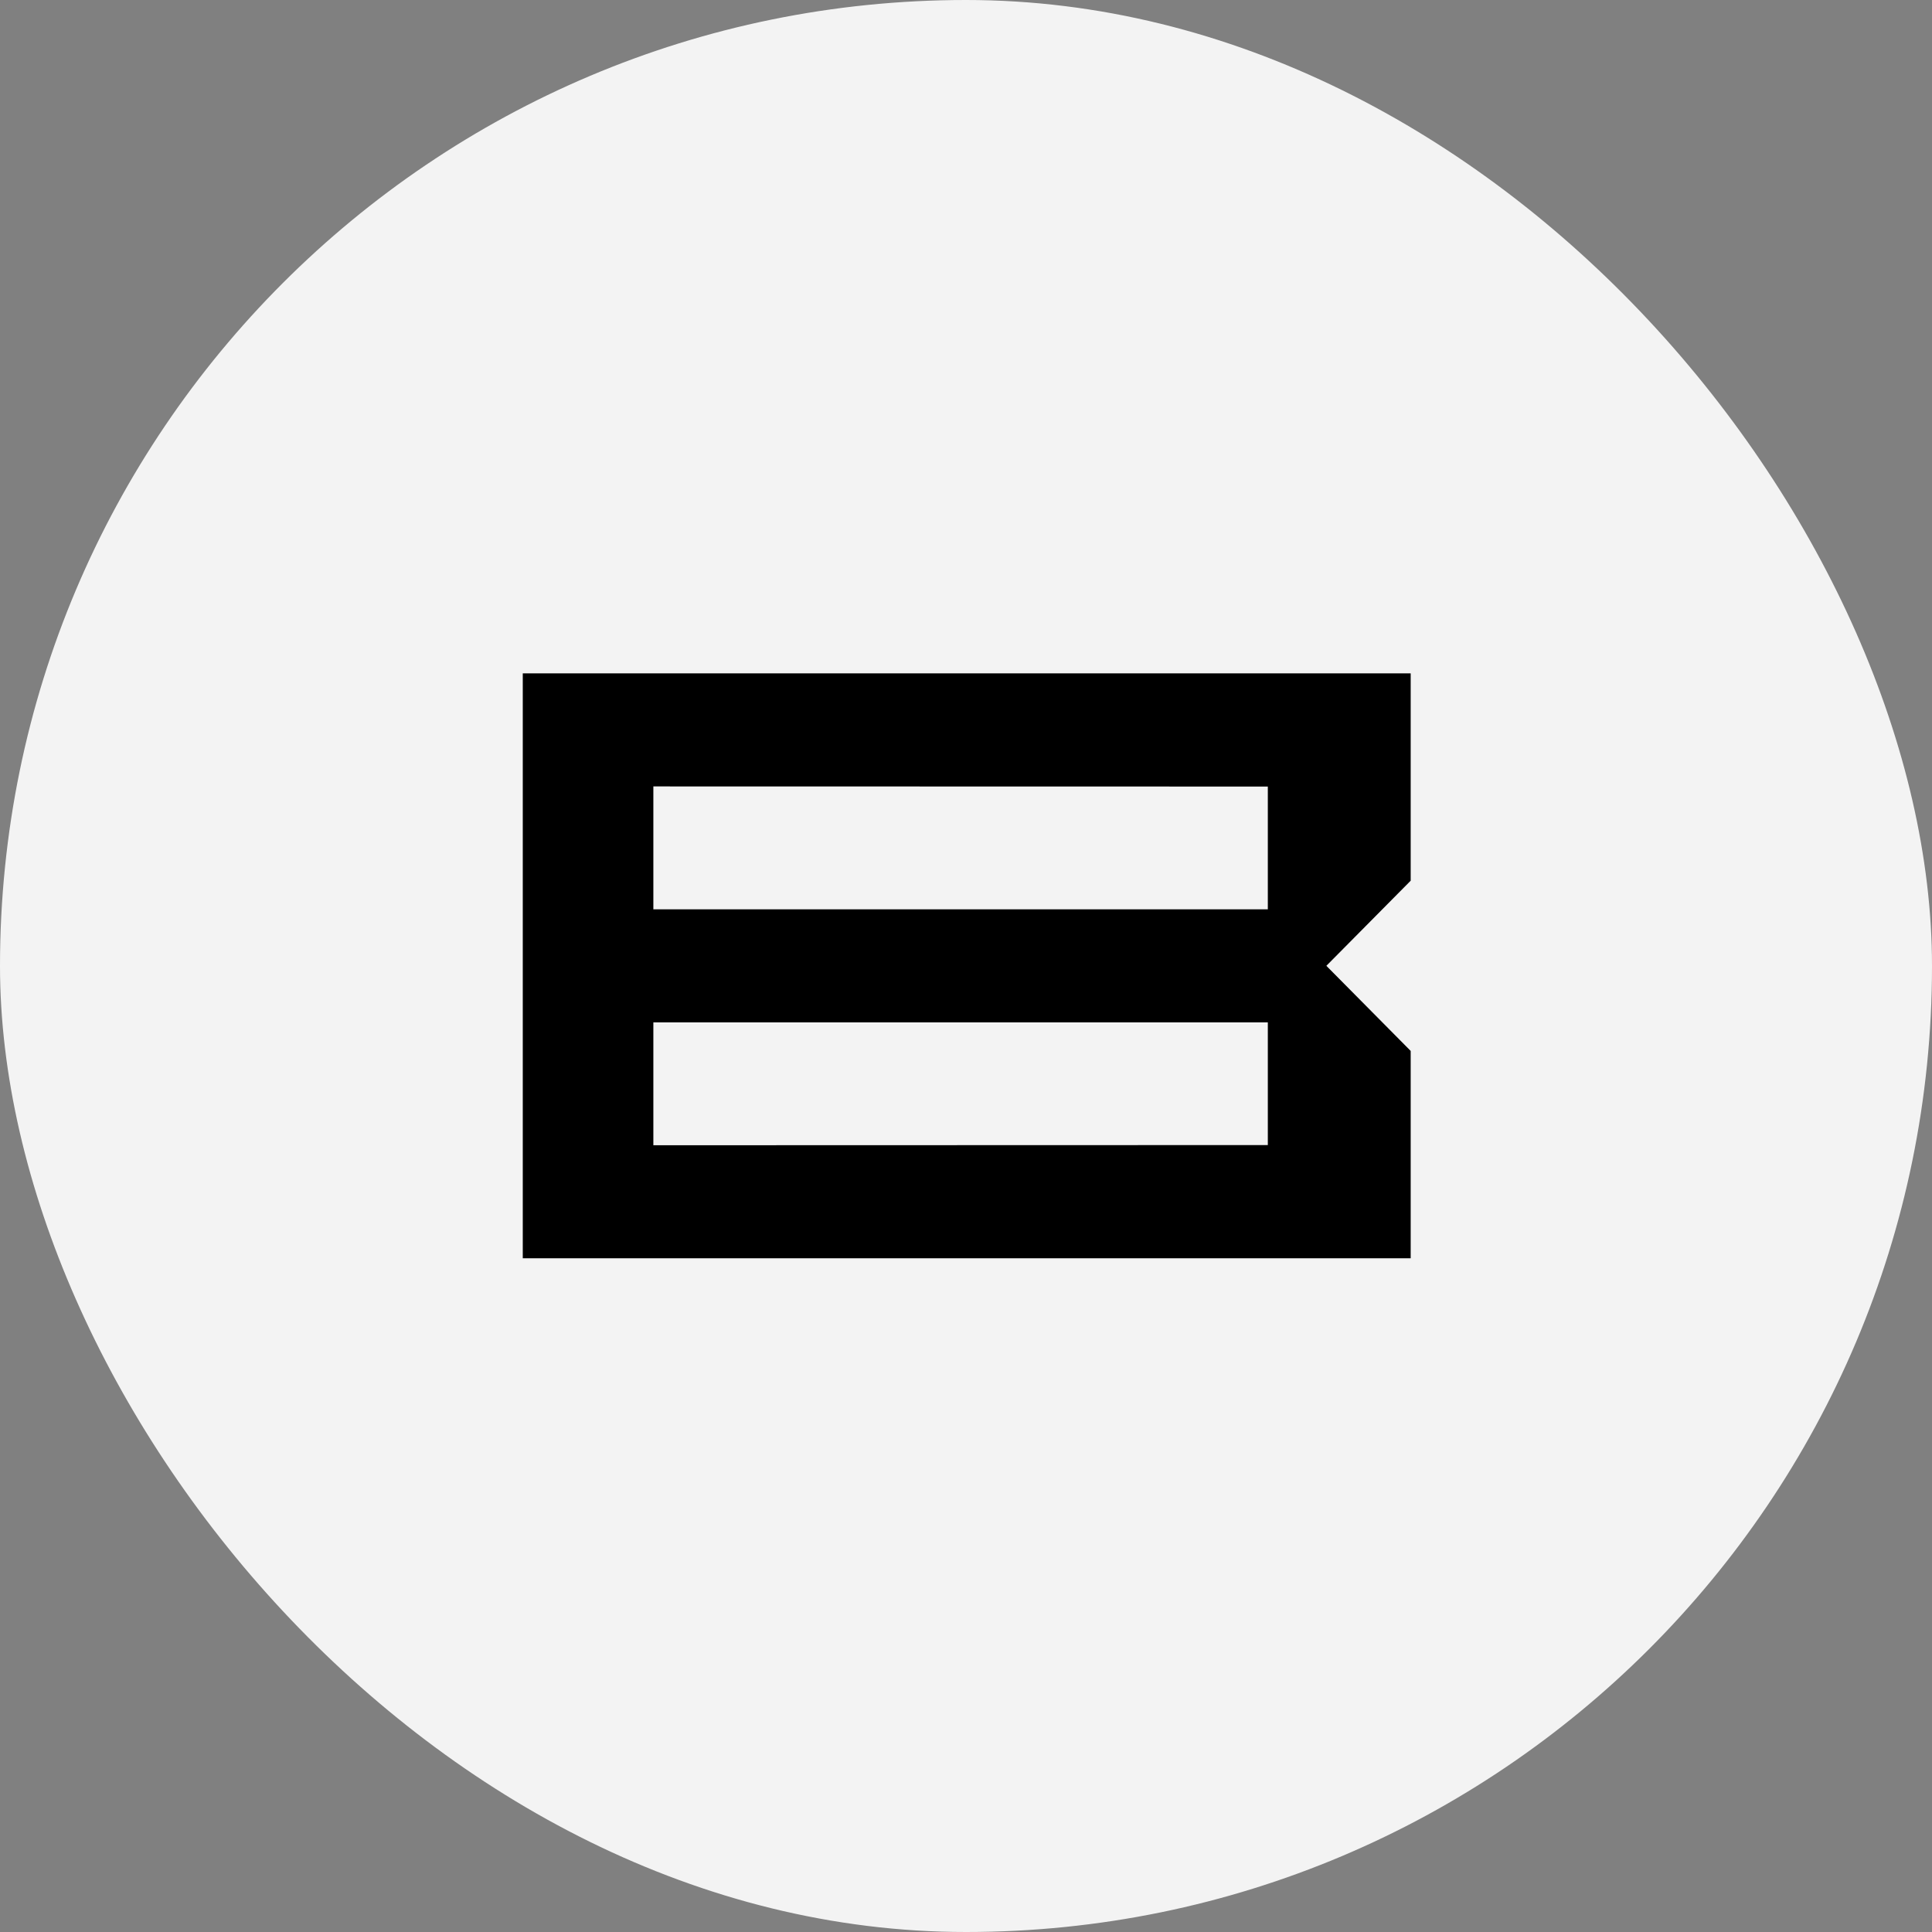
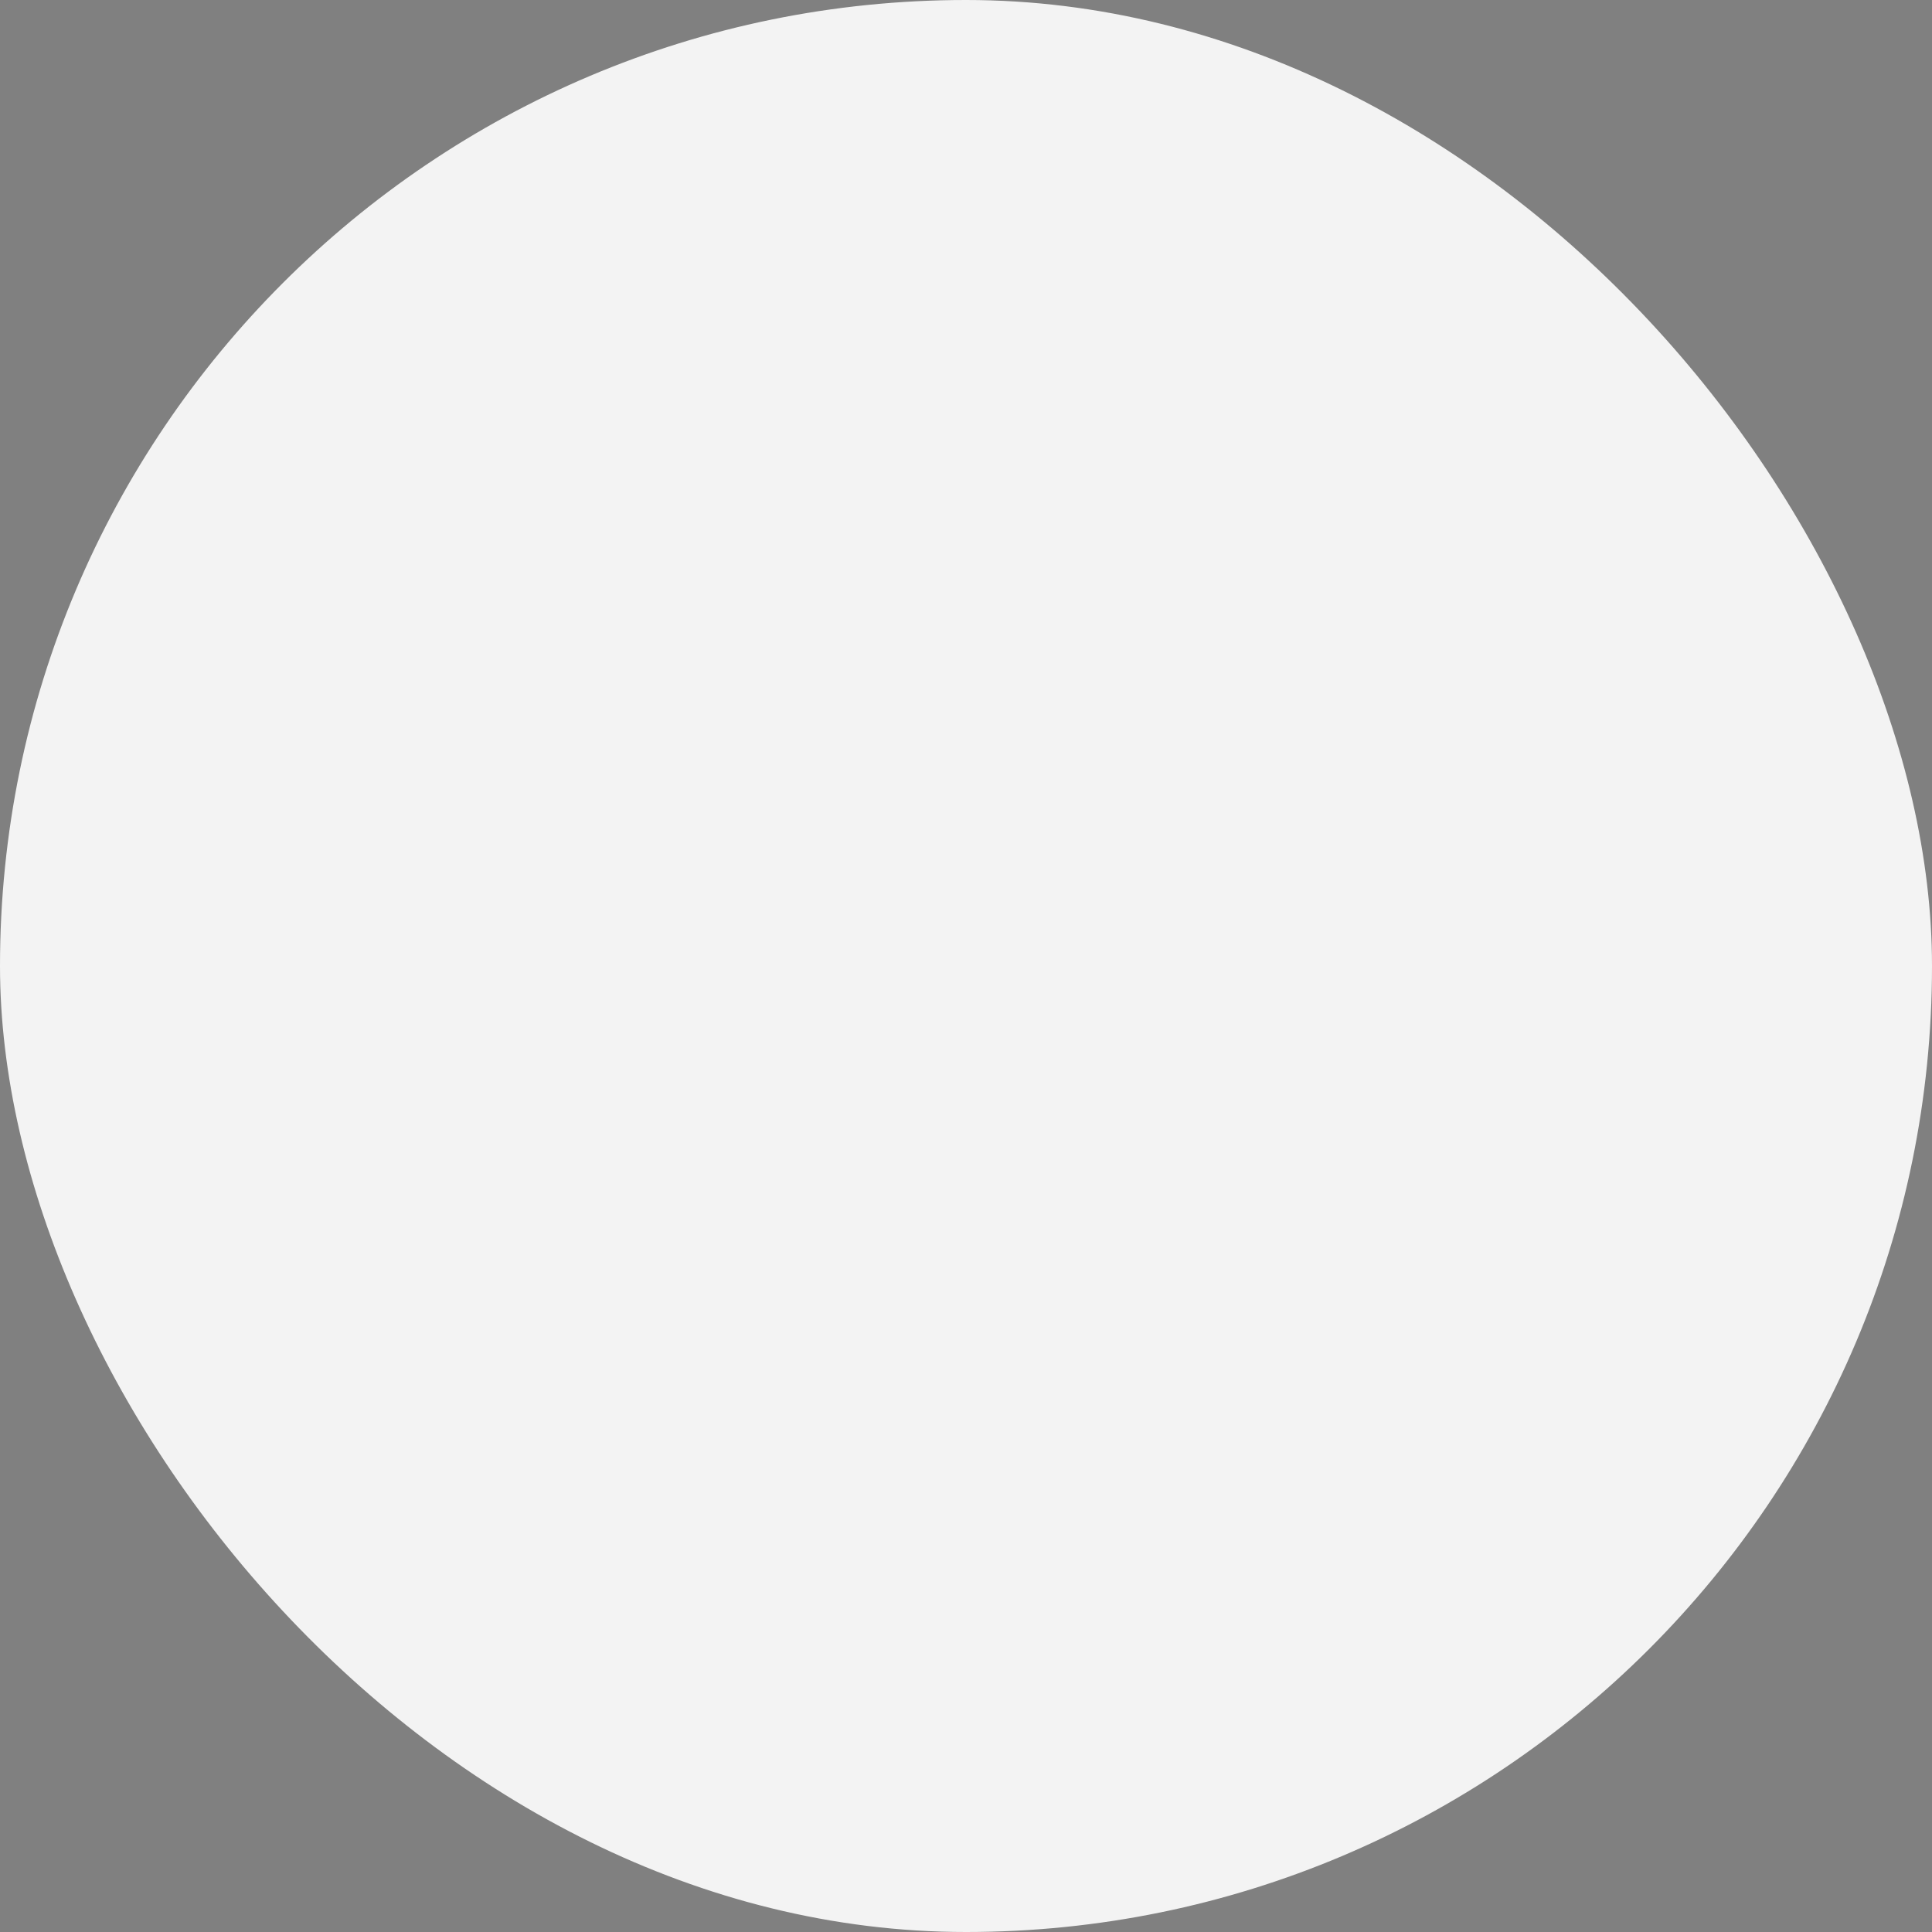
<svg xmlns="http://www.w3.org/2000/svg" width="680" height="680" viewBox="0 0 680 680" fill="none">
  <rect x="0" y="0" width="680" height="680" fill="#808080" stroke="none" />
  <rect width="680" height="680" rx="340" fill="#F3F3F3" />
-   <path fill-rule="evenodd" clip-rule="evenodd" d="M184 276.786V320.053V359.837V403.105V442.868H496.514V369.892L466.835 339.935L496.514 309.976V237H184V276.786ZM229.96 276.795L446.232 276.84V320.052H229.96V276.795ZM229.96 403.082V359.836H446.232V403.027L229.952 403.089L229.96 403.082Z" fill="black" />
</svg>